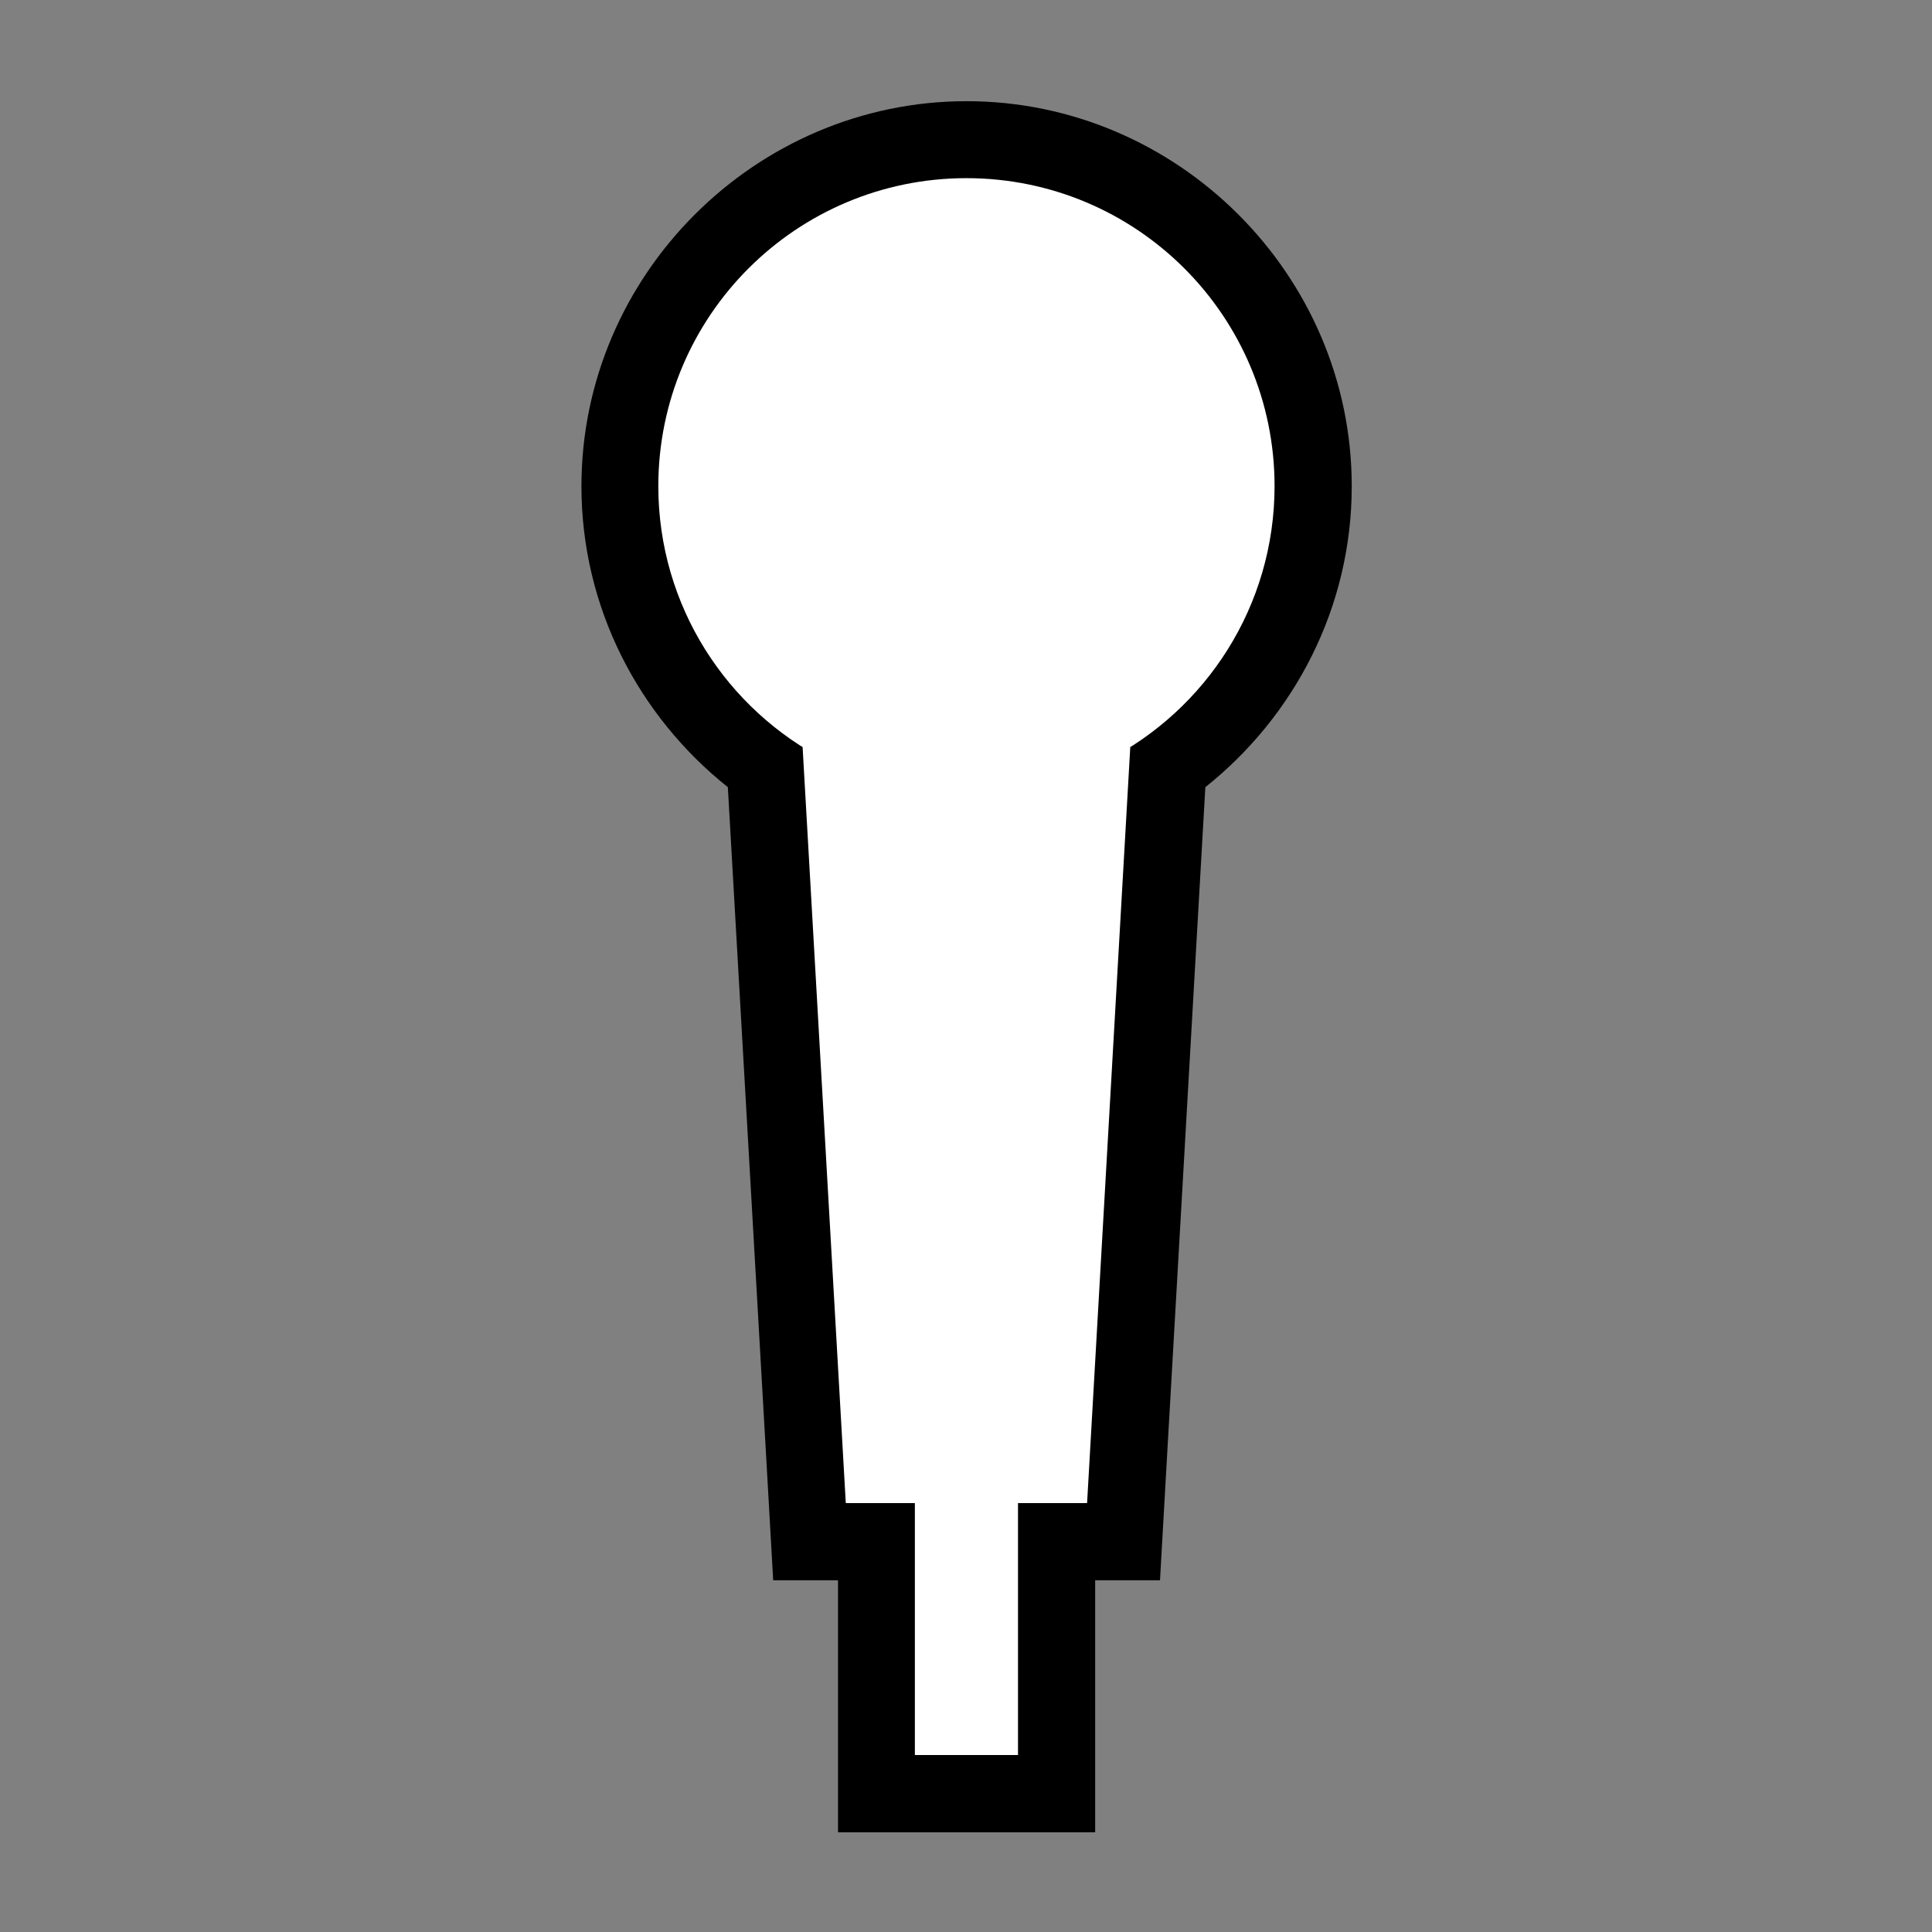
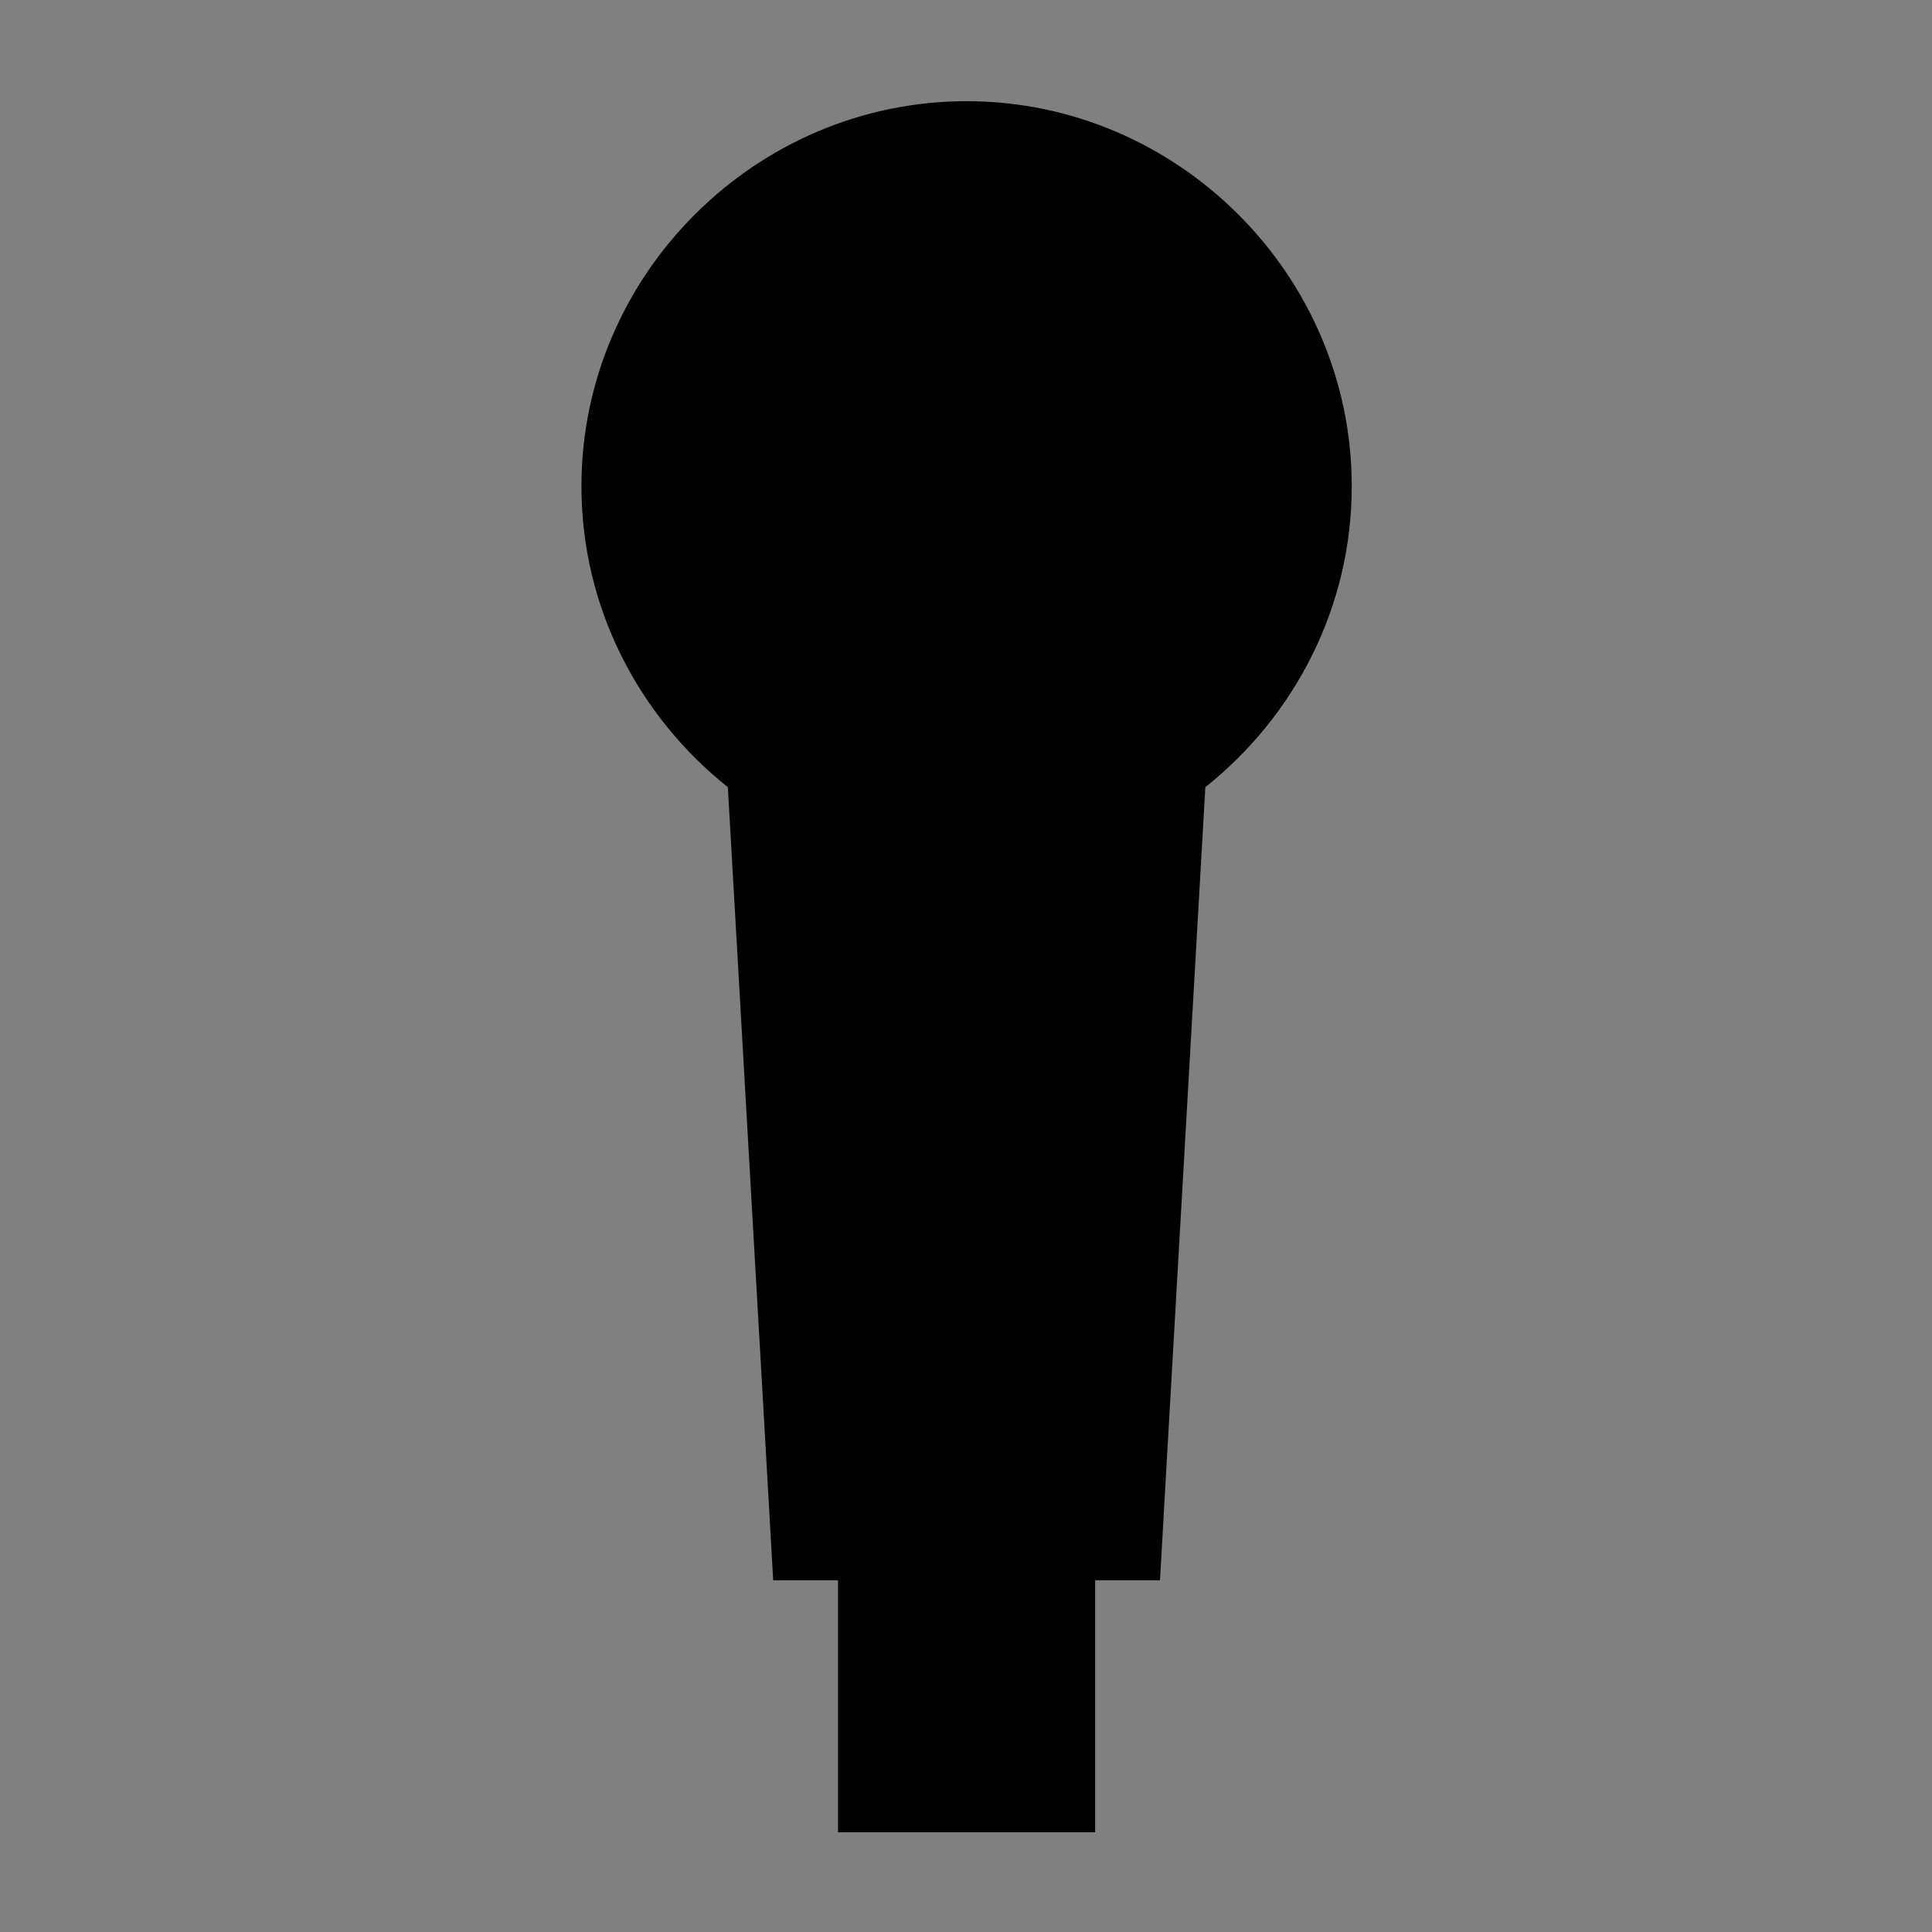
<svg xmlns="http://www.w3.org/2000/svg" xmlns:ns1="http://www.inkscape.org/namespaces/inkscape" xmlns:ns2="http://sodipodi.sourceforge.net/DTD/sodipodi-0.dtd" width="390" height="390" id="svg2" version="1.1" ns1:version="0.48.5 r10040" ns2:docname="calglyph-poppychurch-tour.svg">
  <rect width="100%" height="100%" fill="#808080" stroke="none" />
  <defs id="defs4" />
  <ns2:namedview id="base" pagecolor="#5c5c5c" bordercolor="#666666" borderopacity="1.0" ns1:pageopacity="1" ns1:pageshadow="2" ns1:zoom="0.53119114" ns1:cx="187.54078" ns1:cy="140.8156" ns1:document-units="px" ns1:current-layer="g4505" showgrid="false" fit-margin-top="5" fit-margin-left="5" fit-margin-right="5" fit-margin-bottom="5" ns1:window-width="1088" ns1:window-height="697" ns1:window-x="163" ns1:window-y="90" ns1:window-maximized="0" />
  <g ns1:label="Layer 1" ns1:groupmode="layer" id="layer1" transform="translate(-182.156,-303.062)">
    <g id="g4462" transform="matrix(0.943,0,0,0.943,21.582,46.313)">
      <g id="g4505" transform="matrix(0.947,0,0,0.947,20.027,26.178)">
        <g id="g4497" transform="translate(-4.9858443e-7,-6.513)">
          <path style="font-size:medium;font-style:normal;font-variant:normal;font-weight:normal;font-stretch:normal;text-indent:0;text-align:start;text-decoration:none;line-height:normal;letter-spacing:normal;word-spacing:normal;text-transform:none;direction:ltr;block-progression:tb;writing-mode:lr-tb;text-anchor:start;baseline-shift:baseline;color:#000000;fill:#000000;fill-opacity:1;fill-rule:nonzero;stroke:none;stroke-width:56.009;marker:none;visibility:visible;display:inline;overflow:visible;enable-background:accumulate;font-family:Sans;-inkscape-font-specification:Sans" d="m 377.156,289.25 c -47.73,0 -87.062,39.282 -87.062,87.031 0,27.459 12.999,52.032 33.094,68.031 l 8.75,152.875 1.5,26.406 14.656,0 0,28.938 0,28.031 28,0 2.125,0 28,0 0,-28.031 0,-28.938 14.656,0 1.5,-26.406 8.75,-152.875 c 20.095,-15.999 33.094,-40.572 33.094,-68.031 0,-47.75 -39.333,-87.031 -87.062,-87.031 z" id="path4593-7" ns1:connector-curvature="0" ns2:nodetypes="ssccccccccccccccss" />
-           <path style="color:#000000;fill:#ffffff;fill-opacity:1;fill-rule:nonzero;stroke:#ffffff;stroke-width:18.938;stroke-linecap:butt;stroke-linejoin:miter;stroke-miterlimit:4;stroke-opacity:1;stroke-dasharray:none;stroke-dashoffset:0;marker:none;visibility:visible;display:inline;overflow:visible;enable-background:accumulate" d="m 195,51.156 c -29.112,0 -52.719,23.576 -52.719,52.688 0,20.502 11.721,38.283 28.812,47 l 8.5,148.781 14.469,0 0,50.844 1.875,0 0,-50.844 14.469,0 8.5,-148.781 c 17.091,-8.717 28.812,-26.498 28.812,-47 0,-29.112 -23.607,-52.688 -52.719,-52.688 z" transform="matrix(1.12,0,0,1.12,158.722,259.958)" id="path4593" ns1:connector-curvature="0" />
        </g>
      </g>
    </g>
  </g>
</svg>